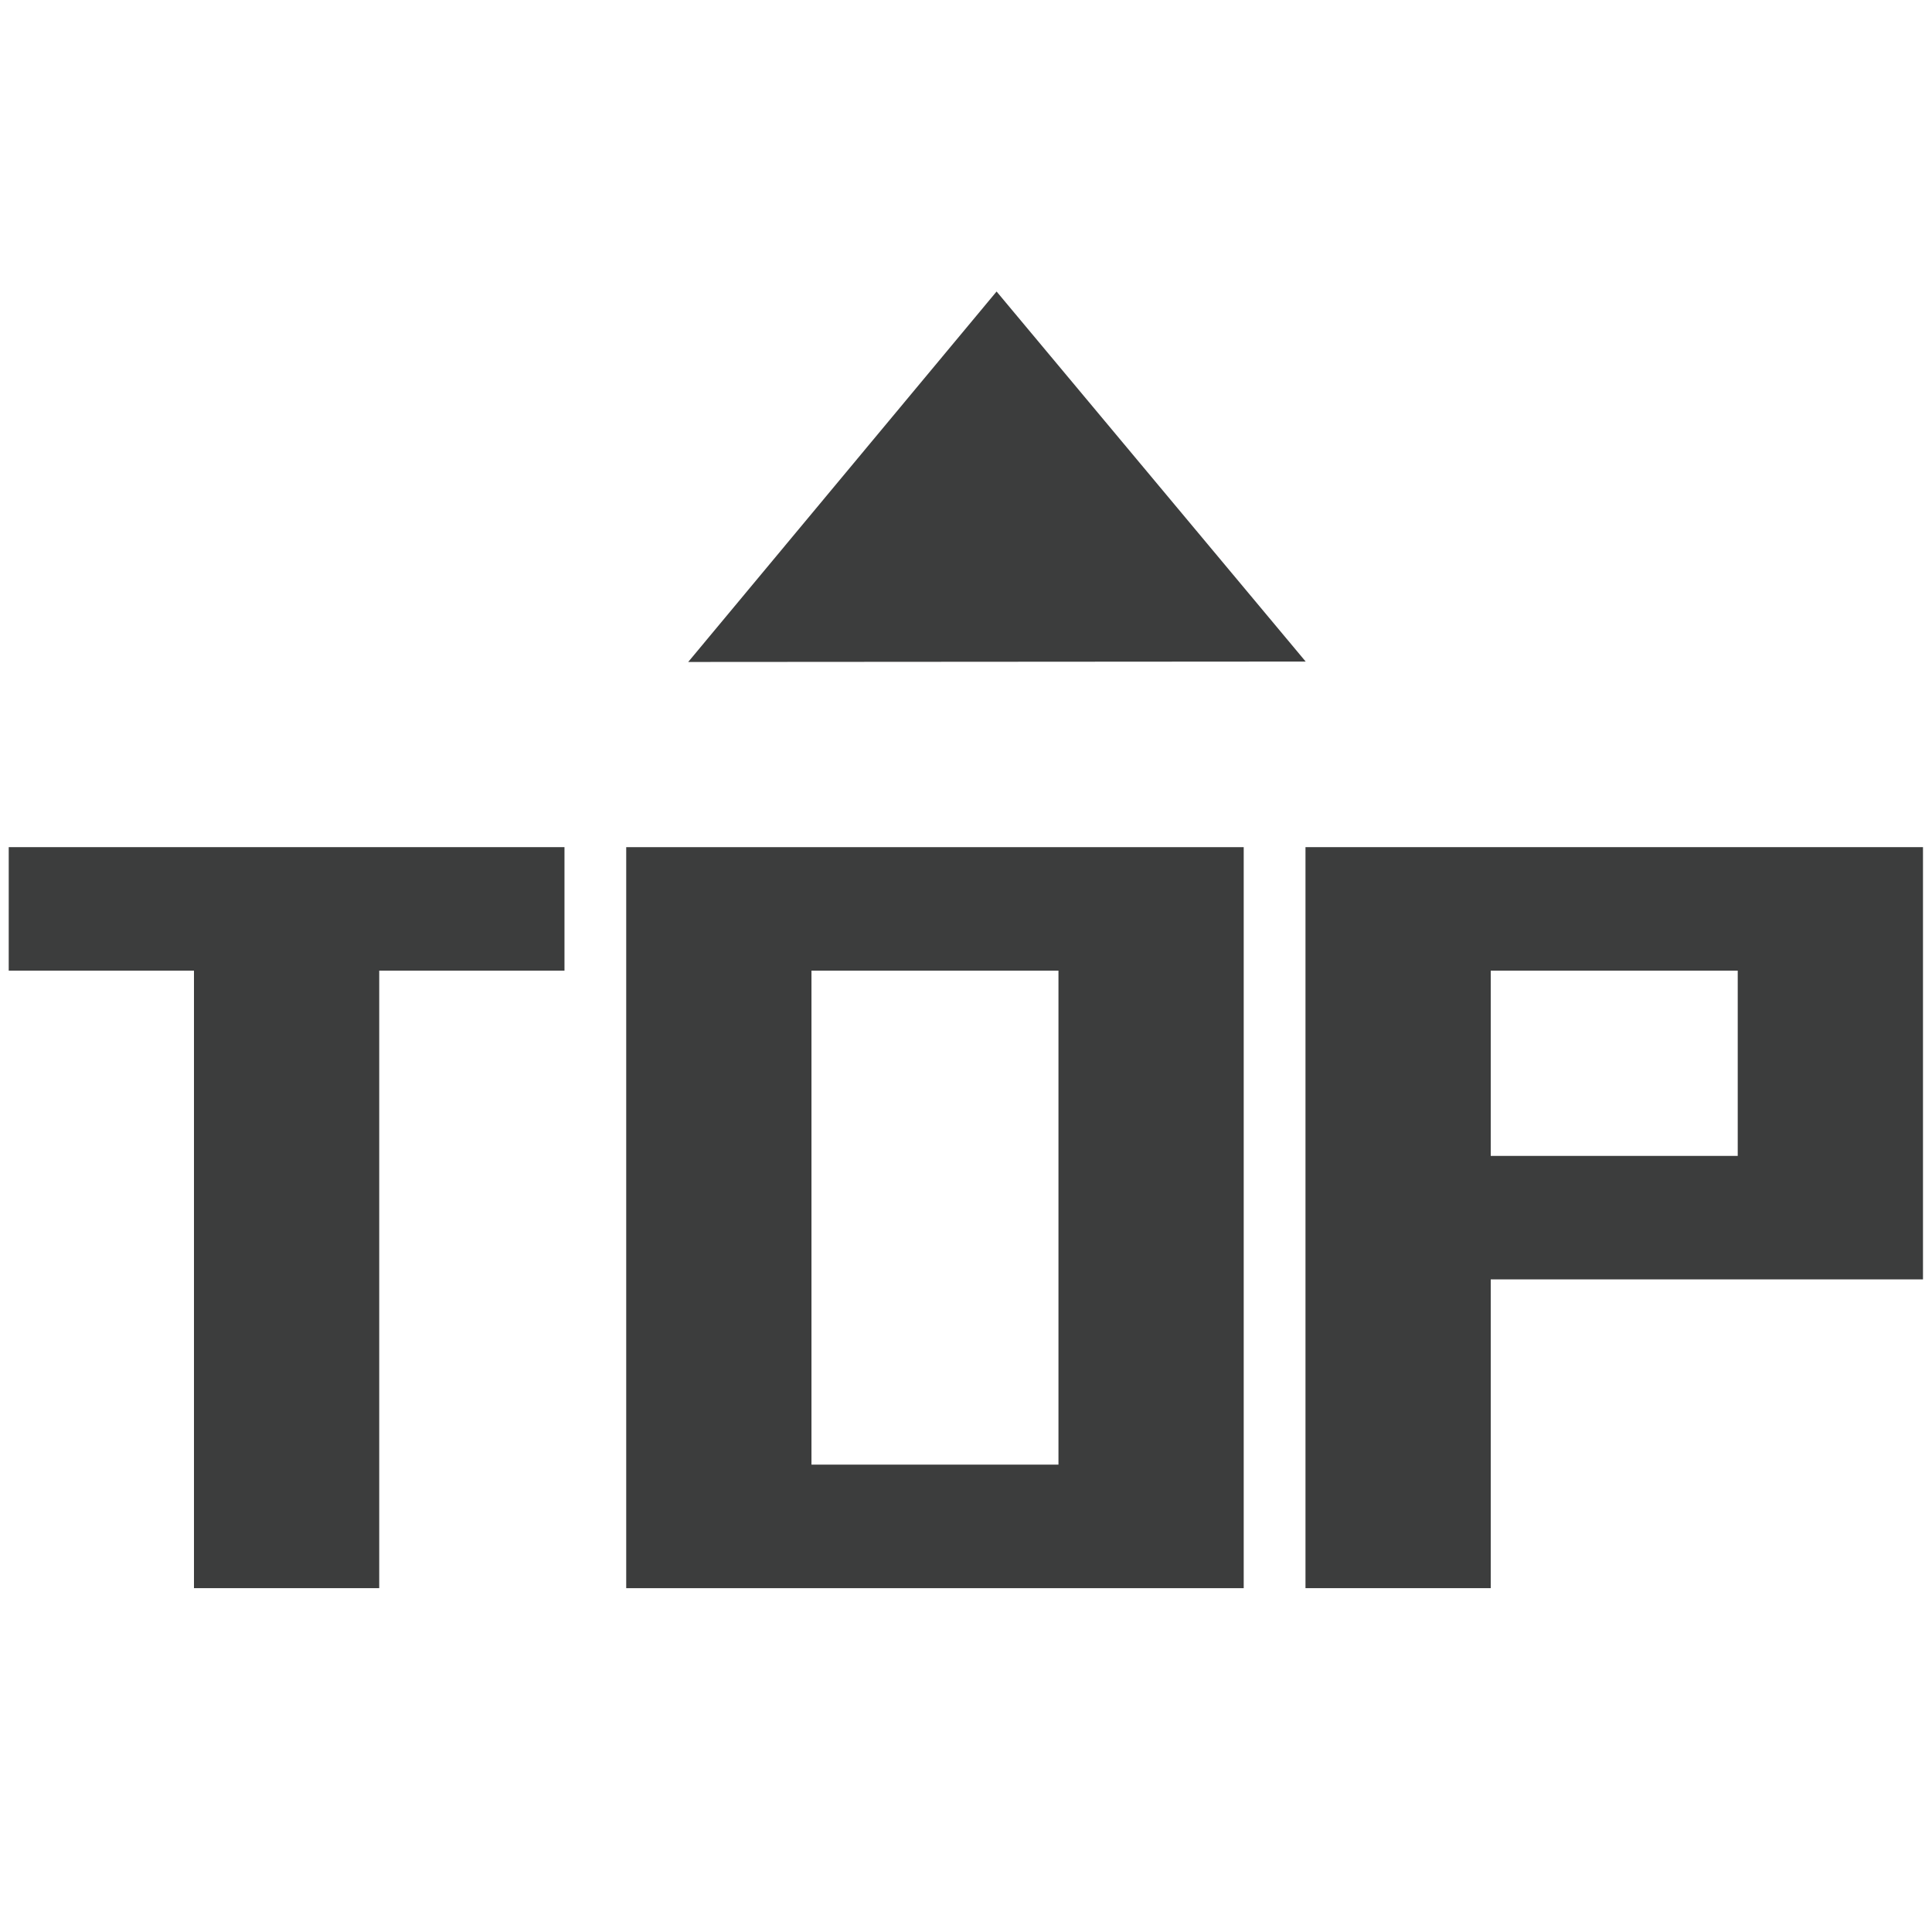
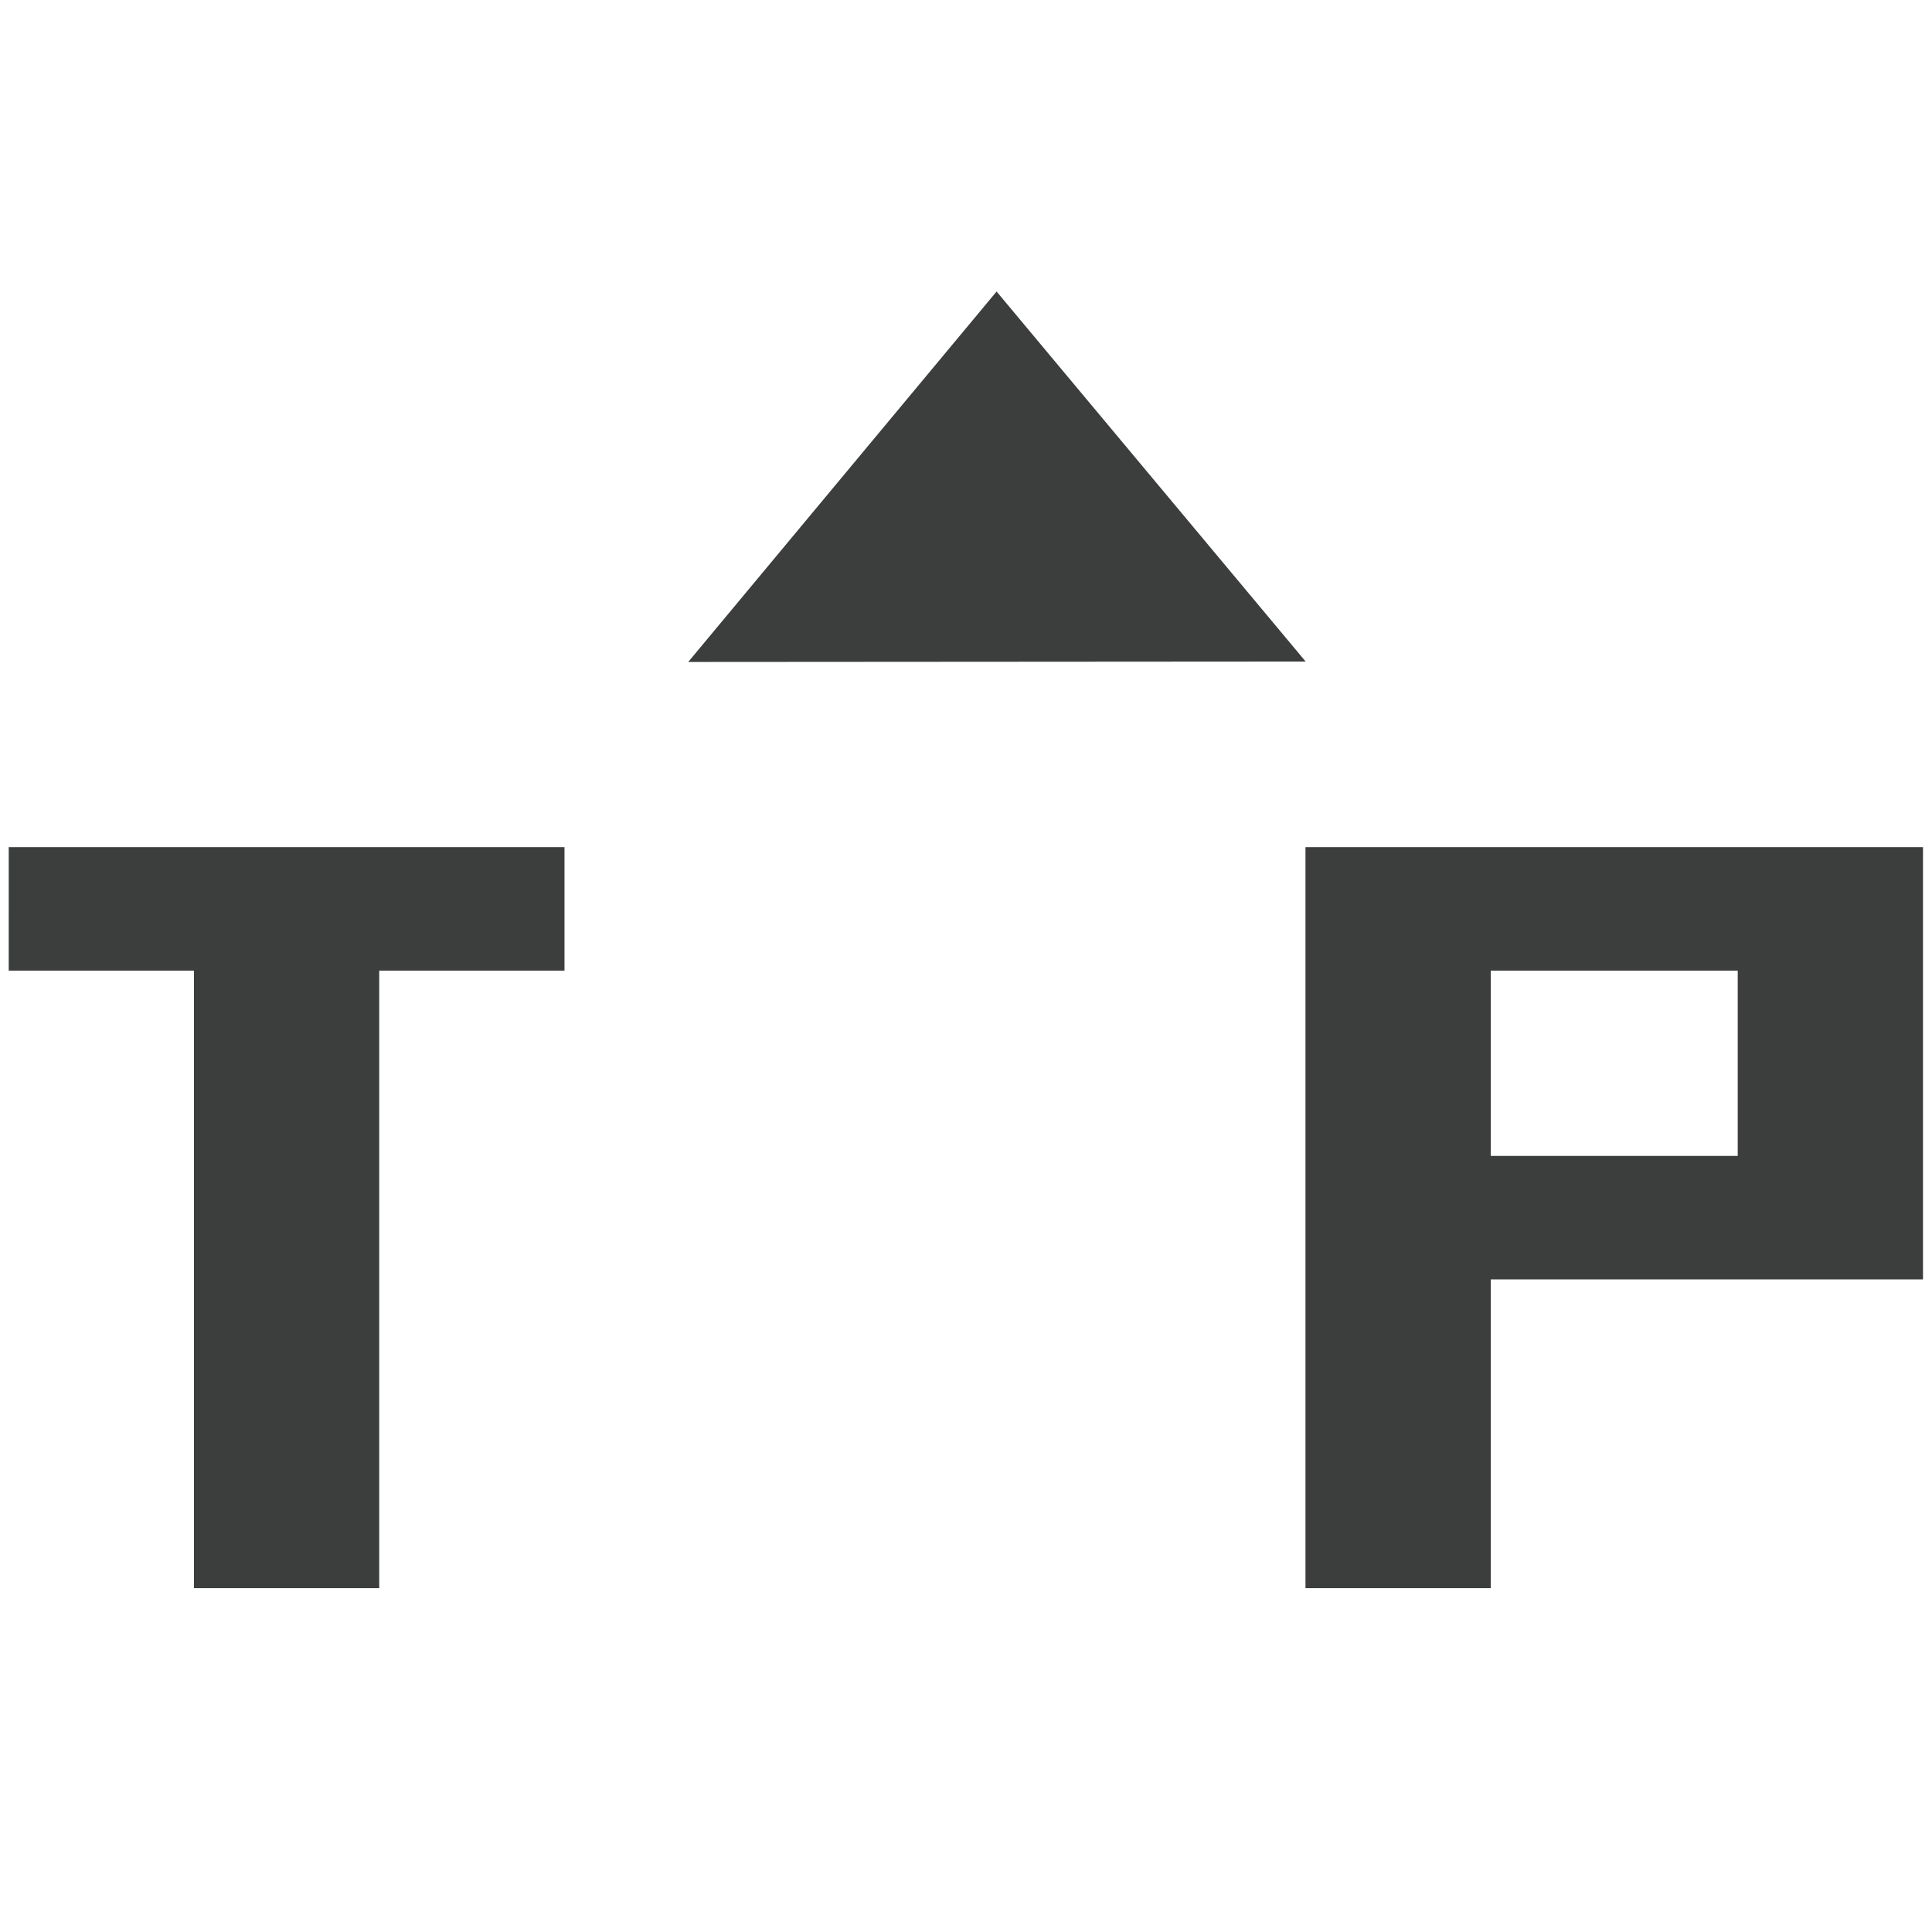
<svg xmlns="http://www.w3.org/2000/svg" t="1677553061548" class="icon" viewBox="0 0 1024 1024" version="1.1" p-id="6974" width="64" height="64">
  <path d="M4.621 514.463h98.188v327.301h98.188v-327.301h98.188v-65.449h-294.563z" fill="#3C3D3D" p-id="6975" />
  <path d="M528.209 154.51l-163.446 196.347 327.273-0.219z" fill="#3C3D3D" p-id="6976" />
-   <path d="M331.907 841.765h327.286v-392.75h-327.286v392.75zM430.095 514.463h130.912v261.823h-130.912v-261.823z" fill="#3C3D3D" p-id="6977" />
  <path d="M691.933 449.015v392.75h98.188v-163.651h229.1v-229.1h-327.286zM921.033 612.652h-130.912v-98.188h130.912v98.188z" fill="#3C3D3D" p-id="6978" />
</svg>